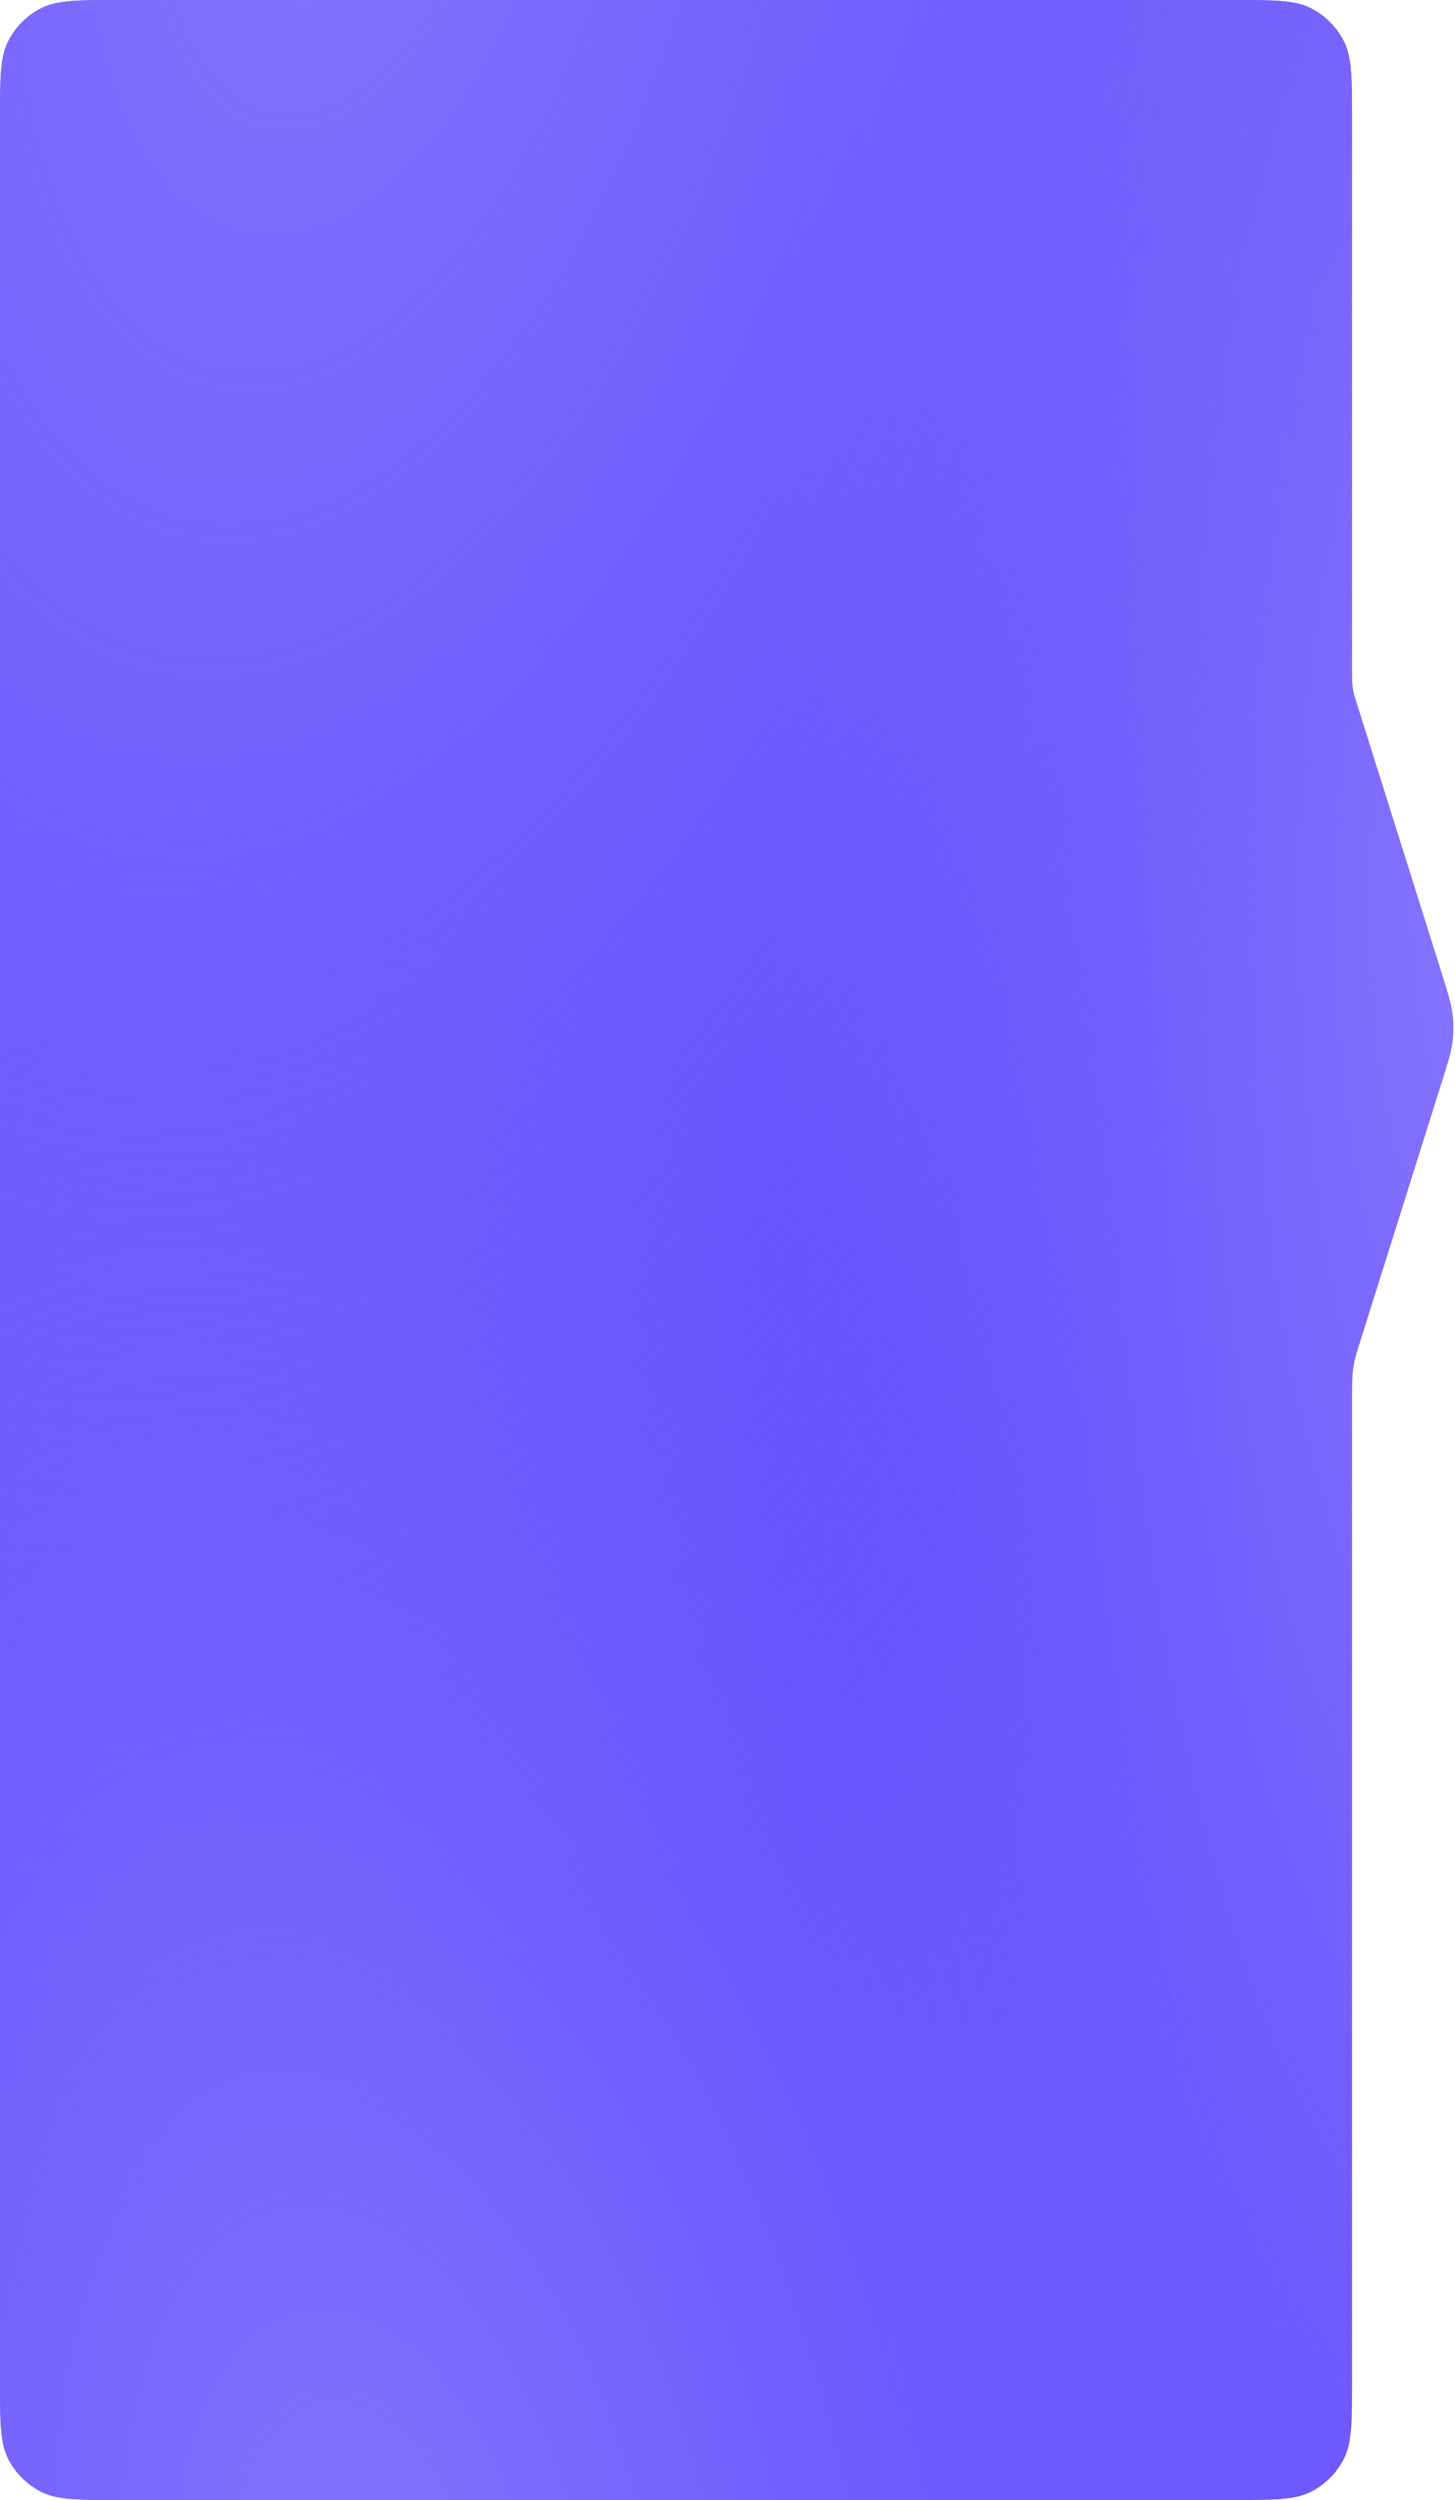
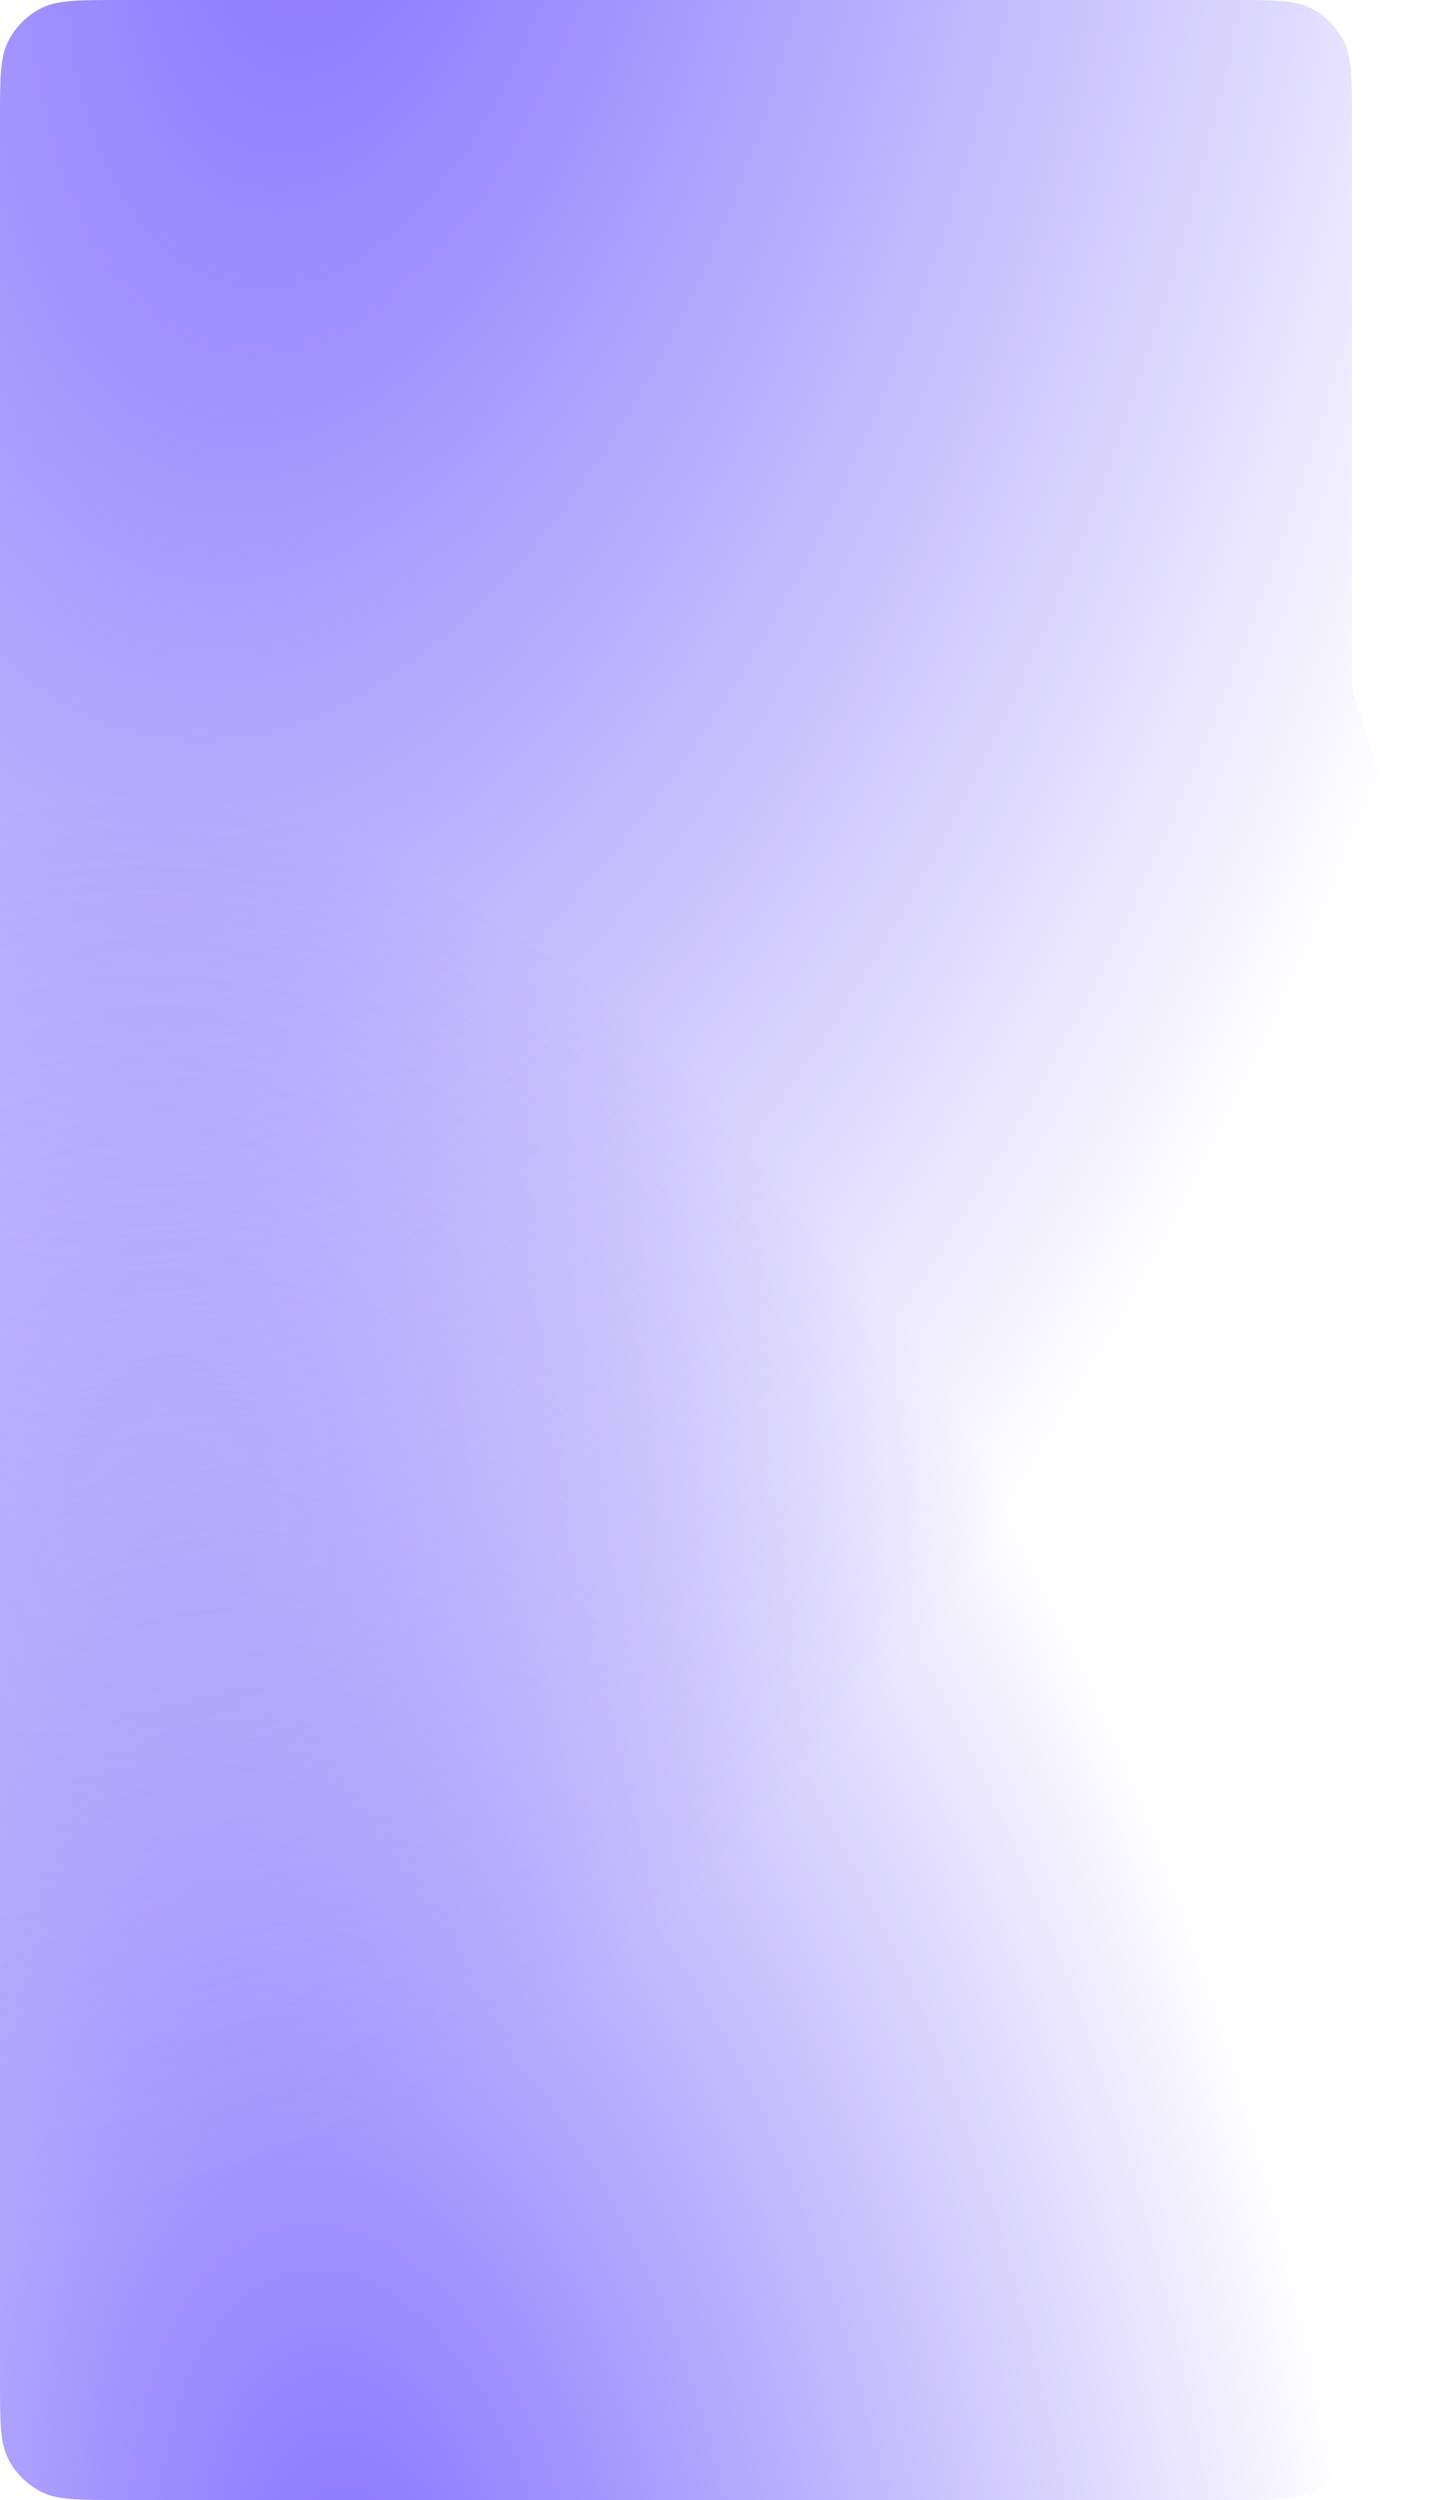
<svg xmlns="http://www.w3.org/2000/svg" width="386" height="663" viewBox="0 0 386 663" fill="none">
  <g filter="url(#filter0_n_1812_542)">
-     <path d="M0 32C0 20.799 0 15.198 2.18 10.92C4.097 7.157 7.157 4.097 10.92 2.18C15.198 0 20.799 0 32 0H326.683C337.884 0 343.484 0 347.763 2.18C351.526 4.097 354.586 7.157 356.503 10.92C358.683 15.198 358.683 20.799 358.683 32V179.936C358.683 181.704 358.953 183.462 359.484 185.148L382.464 258.161C384.149 263.514 384.991 266.19 385.326 268.922C385.623 271.346 385.623 273.798 385.326 276.222C384.991 278.954 384.149 281.63 382.464 286.983L360.897 355.505C360.069 358.137 359.655 359.453 359.364 360.795C359.105 361.987 358.92 363.194 358.808 364.409C358.683 365.777 358.683 367.156 358.683 369.916V539.809V631C358.683 642.201 358.683 647.802 356.503 652.08C354.586 655.843 351.526 658.903 347.763 660.82C343.484 663 337.884 663 326.683 663H32C20.799 663 15.198 663 10.92 660.82C7.157 658.903 4.097 655.843 2.18 652.08C0 647.802 0 642.201 0 631V32Z" fill="url(#paint0_linear_1812_542)" />
-     <path d="M0 32C0 20.799 0 15.198 2.18 10.92C4.097 7.157 7.157 4.097 10.92 2.18C15.198 0 20.799 0 32 0H326.683C337.884 0 343.484 0 347.763 2.18C351.526 4.097 354.586 7.157 356.503 10.92C358.683 15.198 358.683 20.799 358.683 32V179.936C358.683 181.704 358.953 183.462 359.484 185.148L382.464 258.161C384.149 263.514 384.991 266.19 385.326 268.922C385.623 271.346 385.623 273.798 385.326 276.222C384.991 278.954 384.149 281.63 382.464 286.983L360.897 355.505C360.069 358.137 359.655 359.453 359.364 360.795C359.105 361.987 358.92 363.194 358.808 364.409C358.683 365.777 358.683 367.156 358.683 369.916V539.809V631C358.683 642.201 358.683 647.802 356.503 652.08C354.586 655.843 351.526 658.903 347.763 660.82C343.484 663 337.884 663 326.683 663H32C20.799 663 15.198 663 10.92 660.82C7.157 658.903 4.097 655.843 2.18 652.08C0 647.802 0 642.201 0 631V32Z" fill="#654DFF" />
-     <path d="M0 32C0 20.799 0 15.198 2.18 10.92C4.097 7.157 7.157 4.097 10.92 2.18C15.198 0 20.799 0 32 0H326.683C337.884 0 343.484 0 347.763 2.18C351.526 4.097 354.586 7.157 356.503 10.92C358.683 15.198 358.683 20.799 358.683 32V179.936C358.683 181.704 358.953 183.462 359.484 185.148L382.464 258.161C384.149 263.514 384.991 266.19 385.326 268.922C385.623 271.346 385.623 273.798 385.326 276.222C384.991 278.954 384.149 281.63 382.464 286.983L360.897 355.505C360.069 358.137 359.655 359.453 359.364 360.795C359.105 361.987 358.92 363.194 358.808 364.409C358.683 365.777 358.683 367.156 358.683 369.916V539.809V631C358.683 642.201 358.683 647.802 356.503 652.08C354.586 655.843 351.526 658.903 347.763 660.82C343.484 663 337.884 663 326.683 663H32C20.799 663 15.198 663 10.92 660.82C7.157 658.903 4.097 655.843 2.18 652.08C0 647.802 0 642.201 0 631V32Z" fill="url(#paint1_radial_1812_542)" />
    <path d="M0 32C0 20.799 0 15.198 2.18 10.92C4.097 7.157 7.157 4.097 10.92 2.18C15.198 0 20.799 0 32 0H326.683C337.884 0 343.484 0 347.763 2.18C351.526 4.097 354.586 7.157 356.503 10.92C358.683 15.198 358.683 20.799 358.683 32V179.936C358.683 181.704 358.953 183.462 359.484 185.148L382.464 258.161C384.149 263.514 384.991 266.19 385.326 268.922C385.623 271.346 385.623 273.798 385.326 276.222C384.991 278.954 384.149 281.63 382.464 286.983L360.897 355.505C360.069 358.137 359.655 359.453 359.364 360.795C359.105 361.987 358.92 363.194 358.808 364.409C358.683 365.777 358.683 367.156 358.683 369.916V539.809V631C358.683 642.201 358.683 647.802 356.503 652.08C354.586 655.843 351.526 658.903 347.763 660.82C343.484 663 337.884 663 326.683 663H32C20.799 663 15.198 663 10.92 660.82C7.157 658.903 4.097 655.843 2.18 652.08C0 647.802 0 642.201 0 631V32Z" fill="url(#paint2_radial_1812_542)" />
    <path d="M0 32C0 20.799 0 15.198 2.18 10.92C4.097 7.157 7.157 4.097 10.92 2.18C15.198 0 20.799 0 32 0H326.683C337.884 0 343.484 0 347.763 2.18C351.526 4.097 354.586 7.157 356.503 10.92C358.683 15.198 358.683 20.799 358.683 32V179.936C358.683 181.704 358.953 183.462 359.484 185.148L382.464 258.161C384.149 263.514 384.991 266.19 385.326 268.922C385.623 271.346 385.623 273.798 385.326 276.222C384.991 278.954 384.149 281.63 382.464 286.983L360.897 355.505C360.069 358.137 359.655 359.453 359.364 360.795C359.105 361.987 358.92 363.194 358.808 364.409C358.683 365.777 358.683 367.156 358.683 369.916V539.809V631C358.683 642.201 358.683 647.802 356.503 652.08C354.586 655.843 351.526 658.903 347.763 660.82C343.484 663 337.884 663 326.683 663H32C20.799 663 15.198 663 10.92 660.82C7.157 658.903 4.097 655.843 2.18 652.08C0 647.802 0 642.201 0 631V32Z" fill="url(#paint3_radial_1812_542)" />
  </g>
  <defs>
    <filter id="filter0_n_1812_542" x="0" y="0" width="385.551" height="663" filterUnits="userSpaceOnUse" color-interpolation-filters="sRGB">
      <feFlood flood-opacity="0" result="BackgroundImageFix" />
      <feBlend mode="normal" in="SourceGraphic" in2="BackgroundImageFix" result="shape" />
      <feTurbulence type="fractalNoise" baseFrequency="2 2" stitchTiles="stitch" numOctaves="3" result="noise" seed="6044" />
      <feColorMatrix in="noise" type="luminanceToAlpha" result="alphaNoise" />
      <feComponentTransfer in="alphaNoise" result="coloredNoise1">
        <feFuncA type="discrete" />
      </feComponentTransfer>
      <feComposite operator="in" in2="shape" in="coloredNoise1" result="noise1Clipped" />
      <feFlood flood-color="rgba(255, 255, 255, 0.07)" result="color1Flood" />
      <feComposite operator="in" in2="noise1Clipped" in="color1Flood" result="color1" />
      <feMerge result="effect1_noise_1812_542">
        <feMergeNode in="shape" />
        <feMergeNode in="color1" />
      </feMerge>
    </filter>
    <linearGradient id="paint0_linear_1812_542" x1="193.5" y1="0" x2="193.5" y2="663" gradientUnits="userSpaceOnUse">
      <stop stop-color="#F6F4FF" />
      <stop offset="1" stop-color="#E0DCFF" />
    </linearGradient>
    <radialGradient id="paint1_radial_1812_542" cx="0" cy="0" r="1" gradientTransform="matrix(-173.768 296.546 -75.522 -645.585 390.347 234.173)" gradientUnits="userSpaceOnUse">
      <stop stop-color="#8774FF" />
      <stop offset="1" stop-color="#7864F8" stop-opacity="0" />
    </radialGradient>
    <radialGradient id="paint2_radial_1812_542" cx="0" cy="0" r="1" gradientTransform="matrix(45.933 605.357 -351.504 233.135 88.889 -60.26)" gradientUnits="userSpaceOnUse">
      <stop stop-color="#8774FF" />
      <stop offset="1" stop-color="#7864F8" stop-opacity="0" />
    </radialGradient>
    <radialGradient id="paint3_radial_1812_542" cx="0" cy="0" r="1" gradientTransform="matrix(26.149 -460.834 268.994 148.821 97.273 697.946)" gradientUnits="userSpaceOnUse">
      <stop stop-color="#8774FF" />
      <stop offset="1" stop-color="#7864F8" stop-opacity="0" />
    </radialGradient>
  </defs>
</svg>